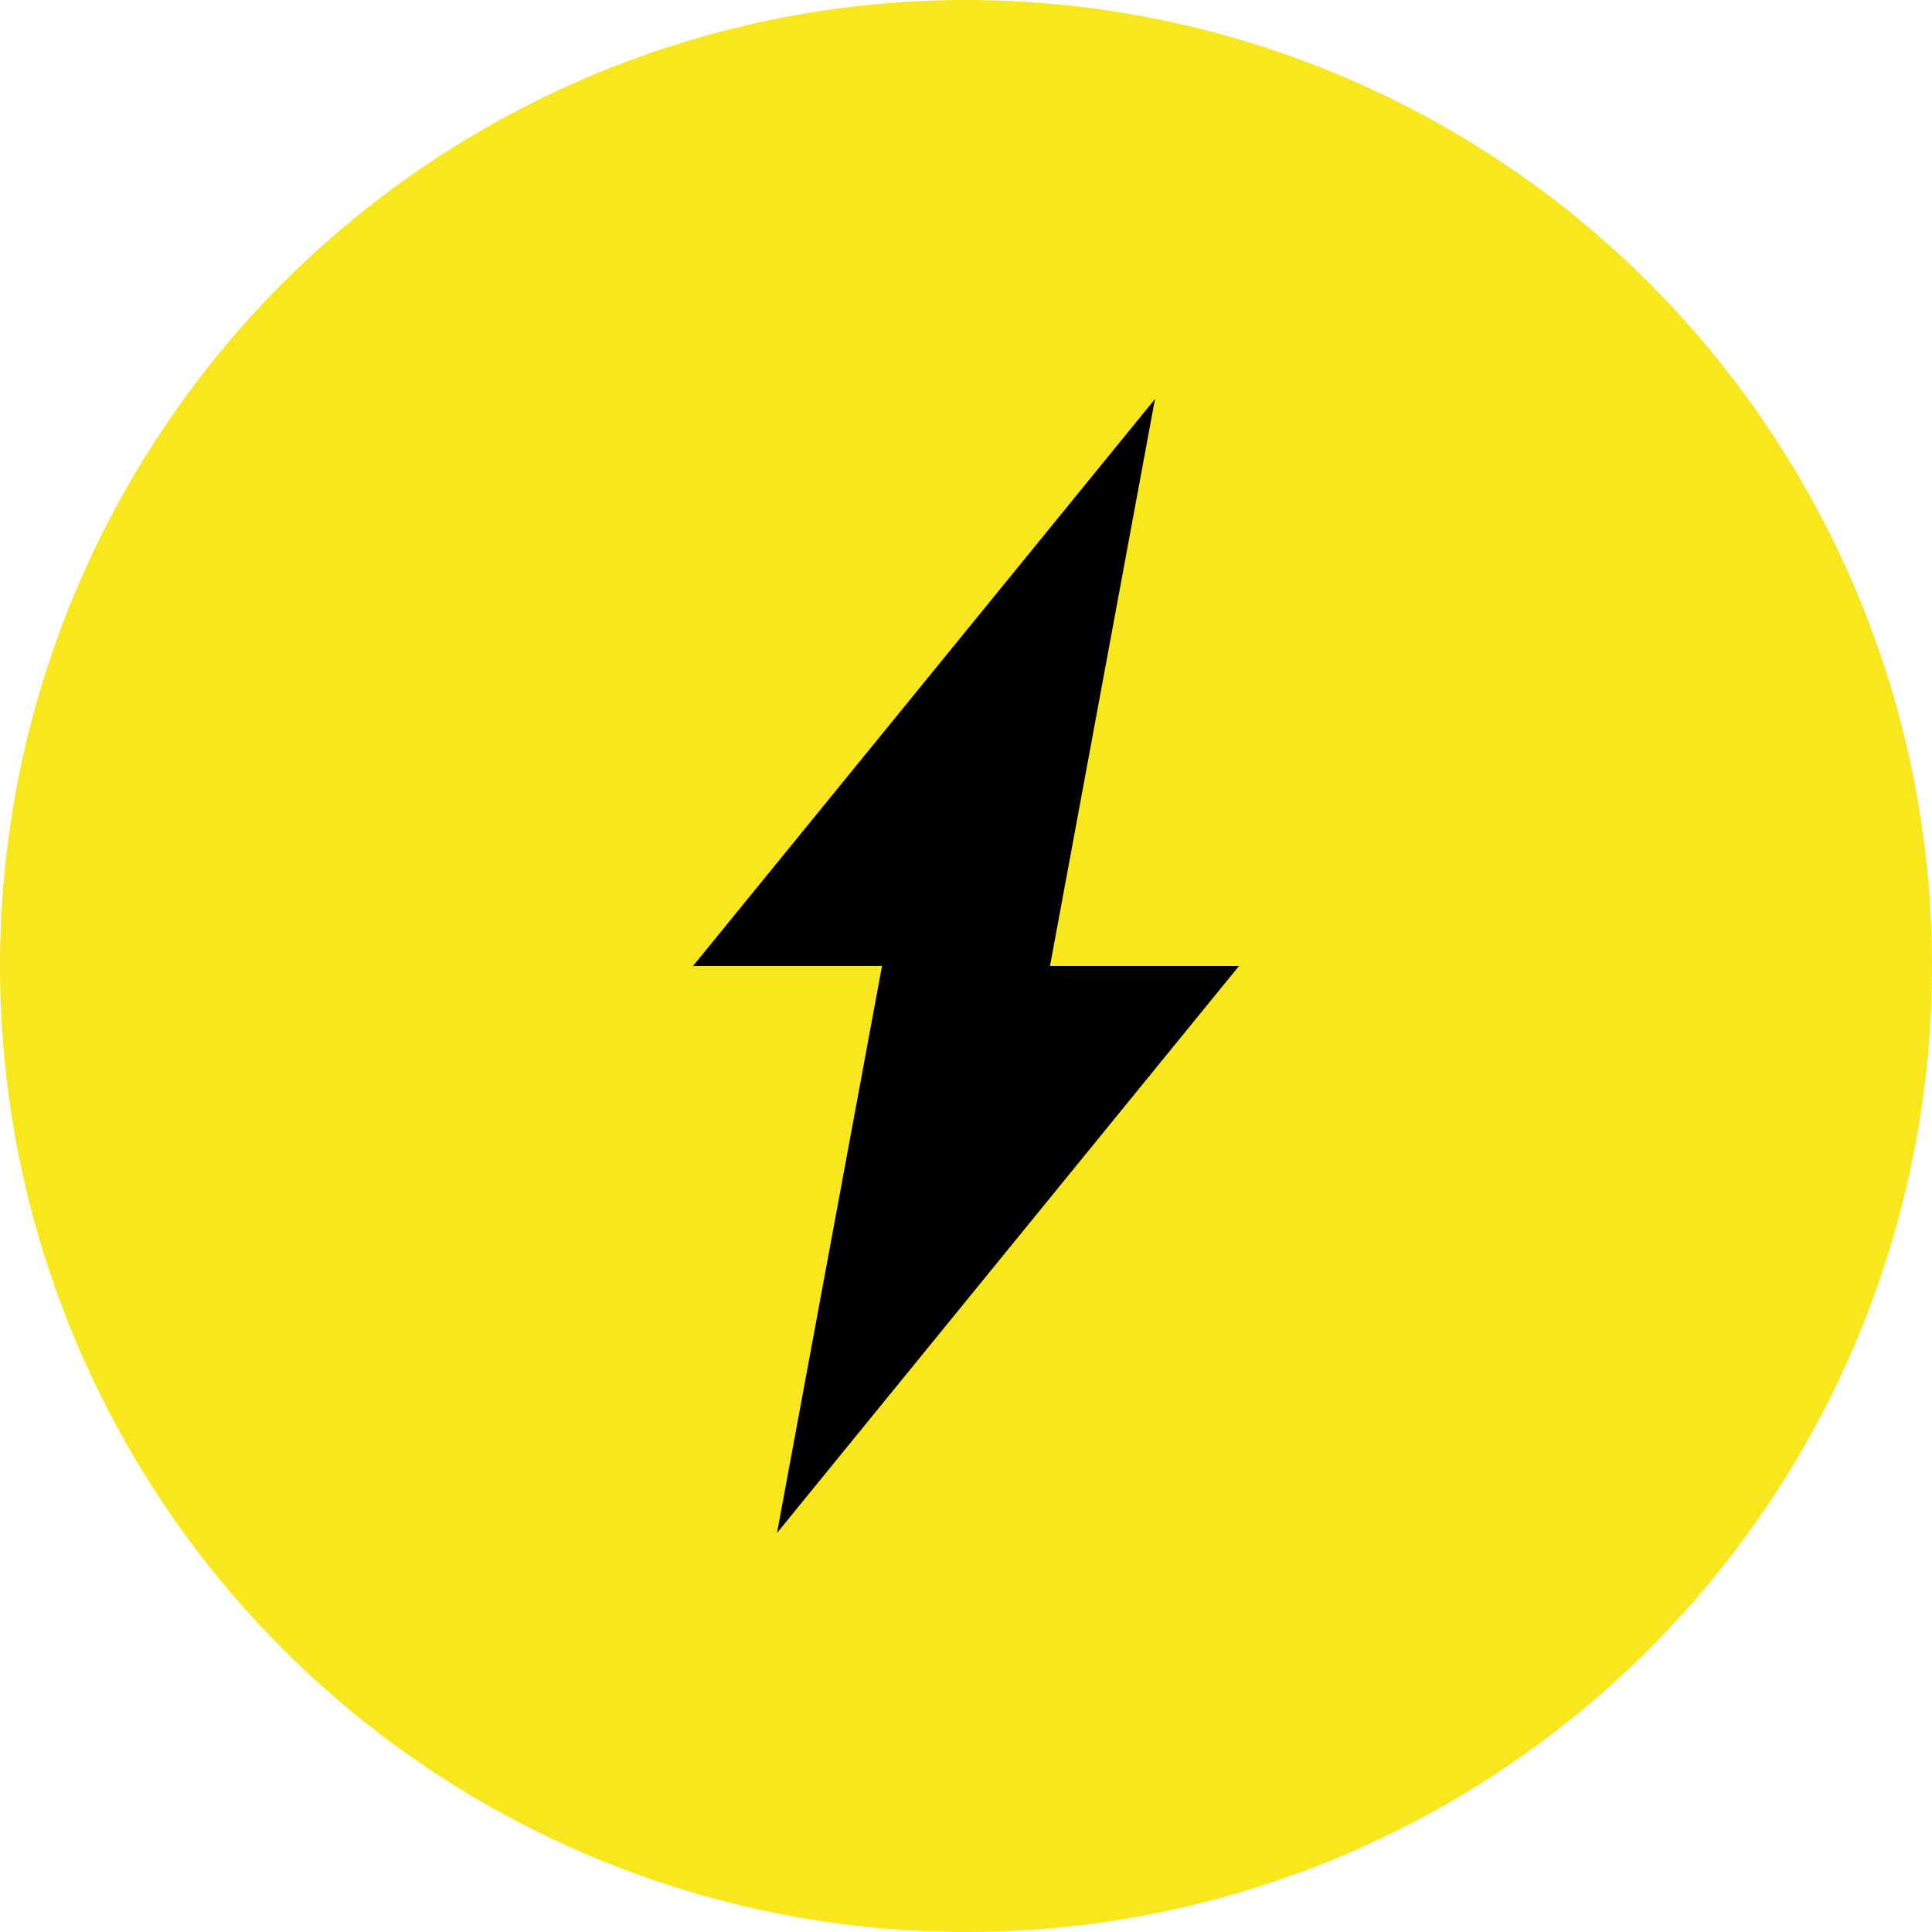
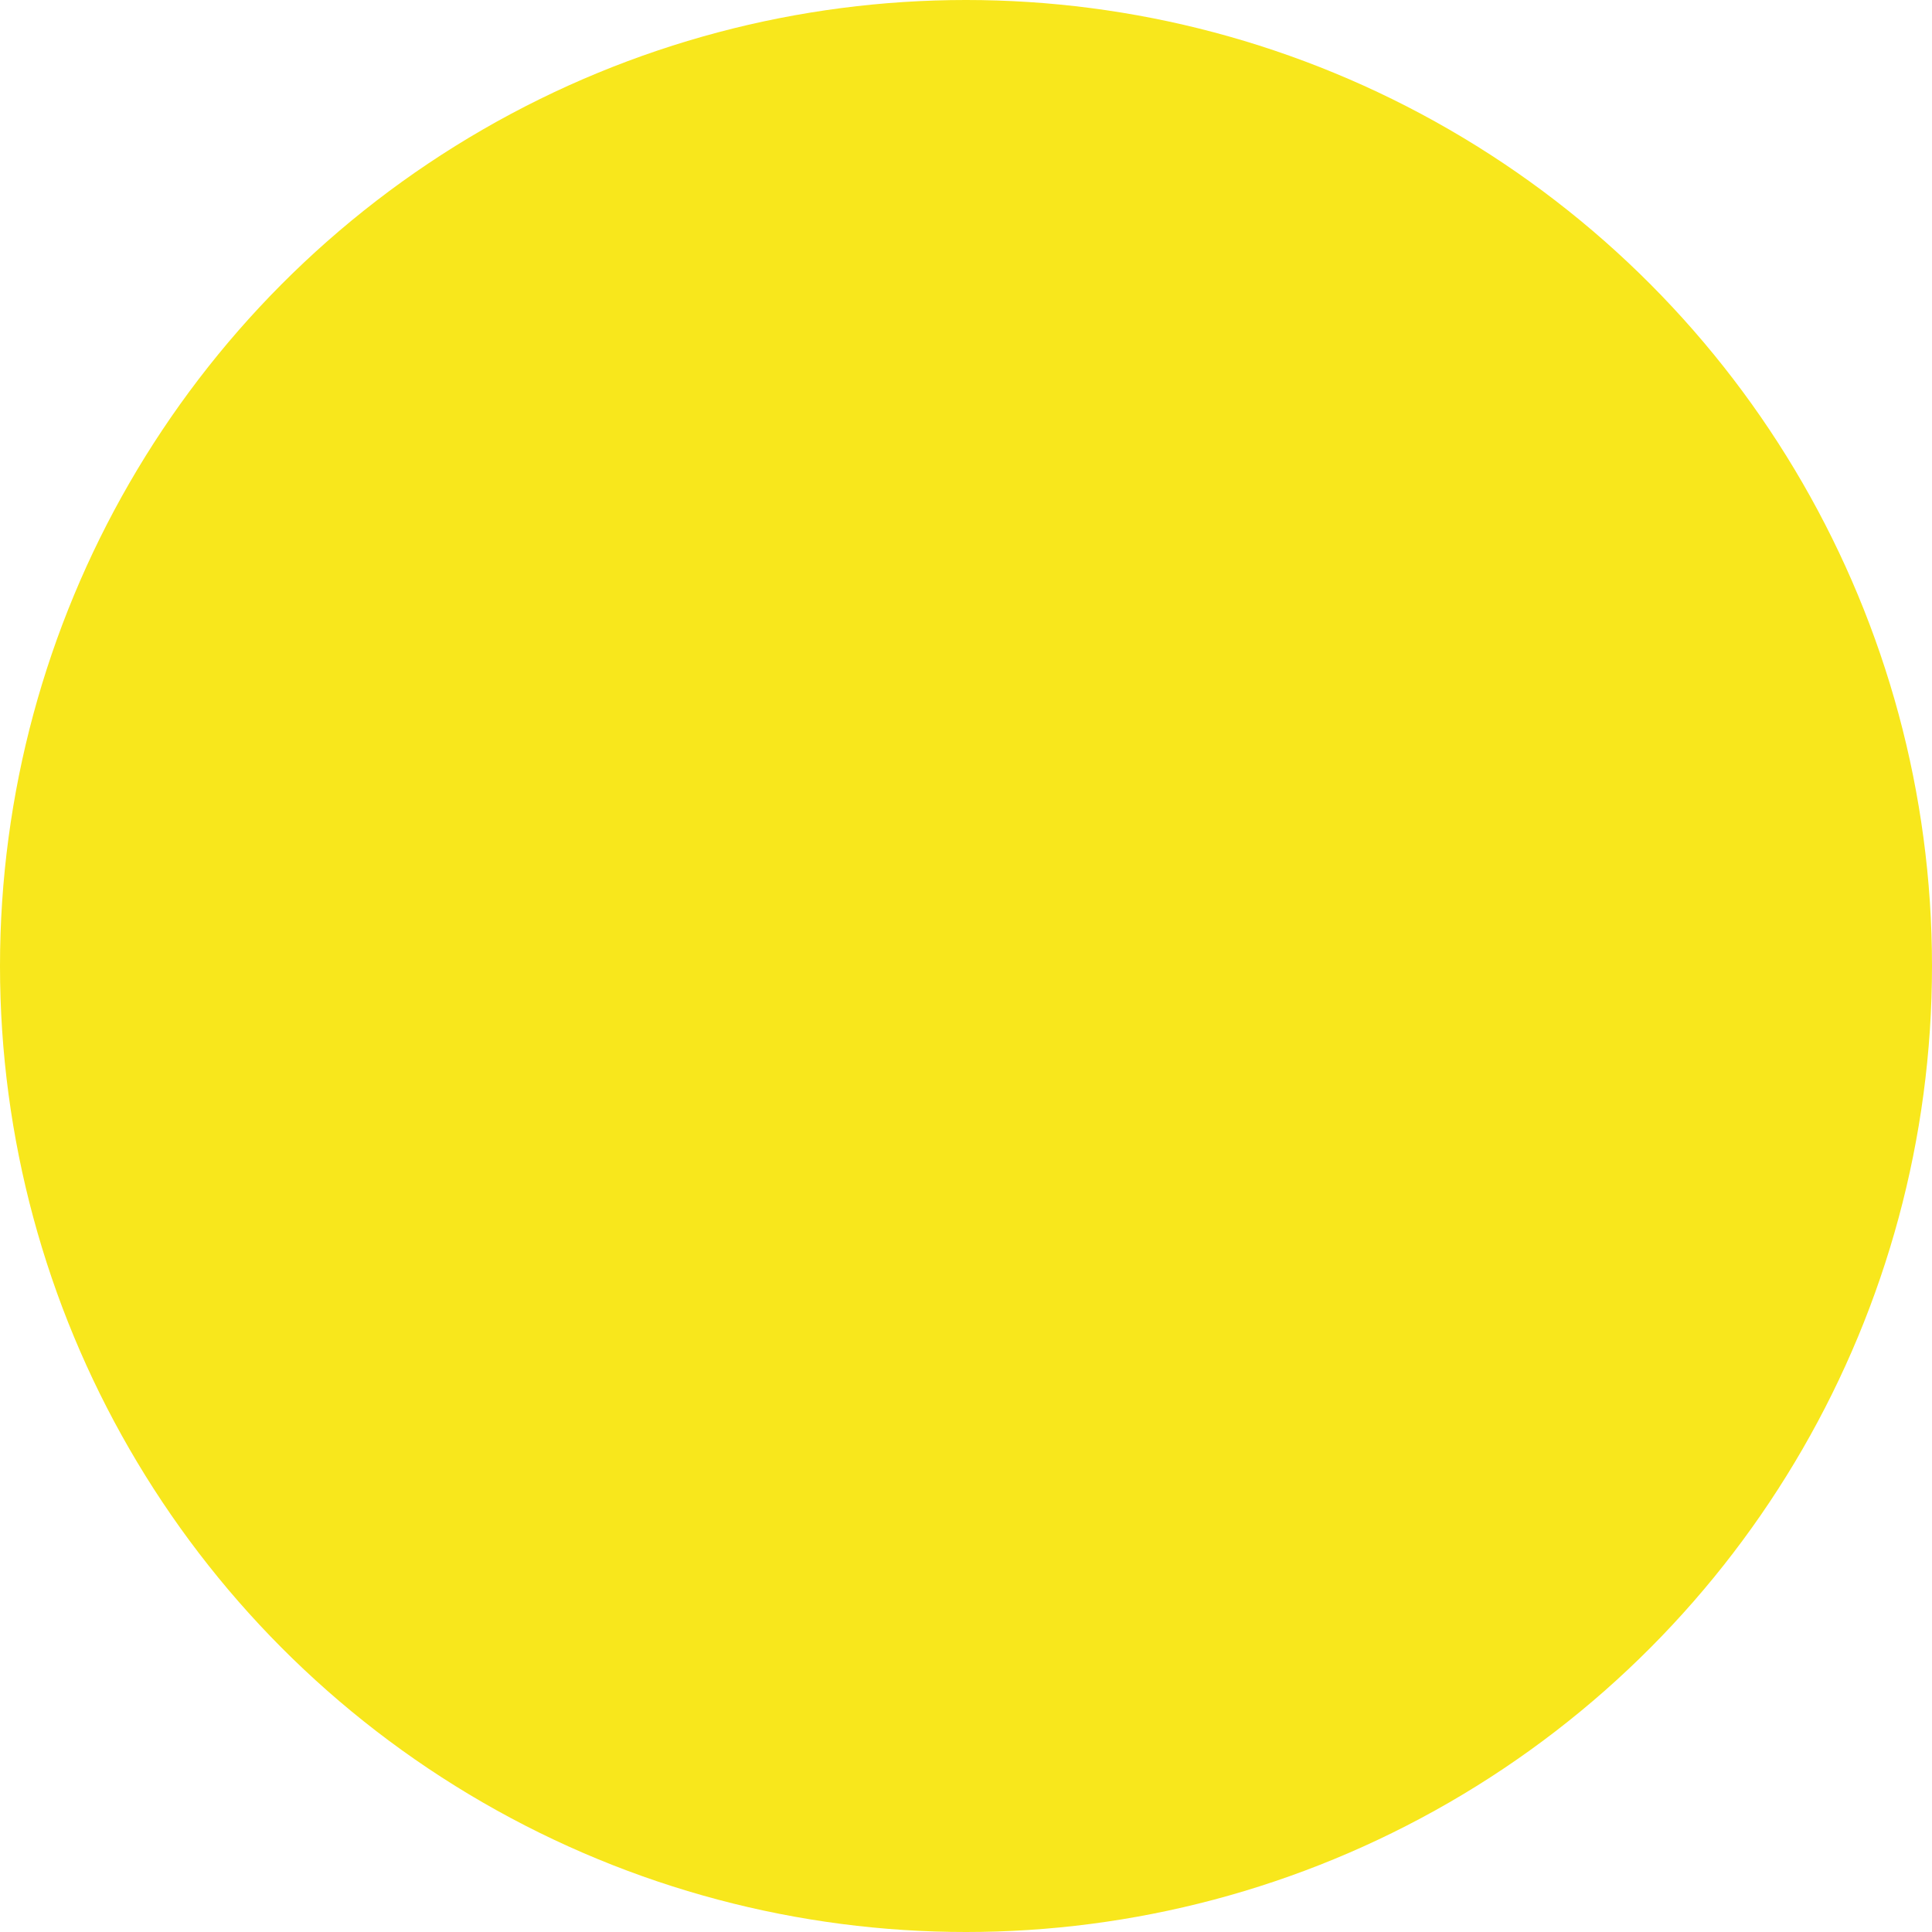
<svg xmlns="http://www.w3.org/2000/svg" width="92" height="92">
  <g fill="none" fill-rule="evenodd">
    <circle cx="46" cy="46" r="46" fill="#F8E71C" />
-     <path fill="#000" d="M50 46h9L37 73l5-27h-9l22-27-5 27z" />
  </g>
</svg>